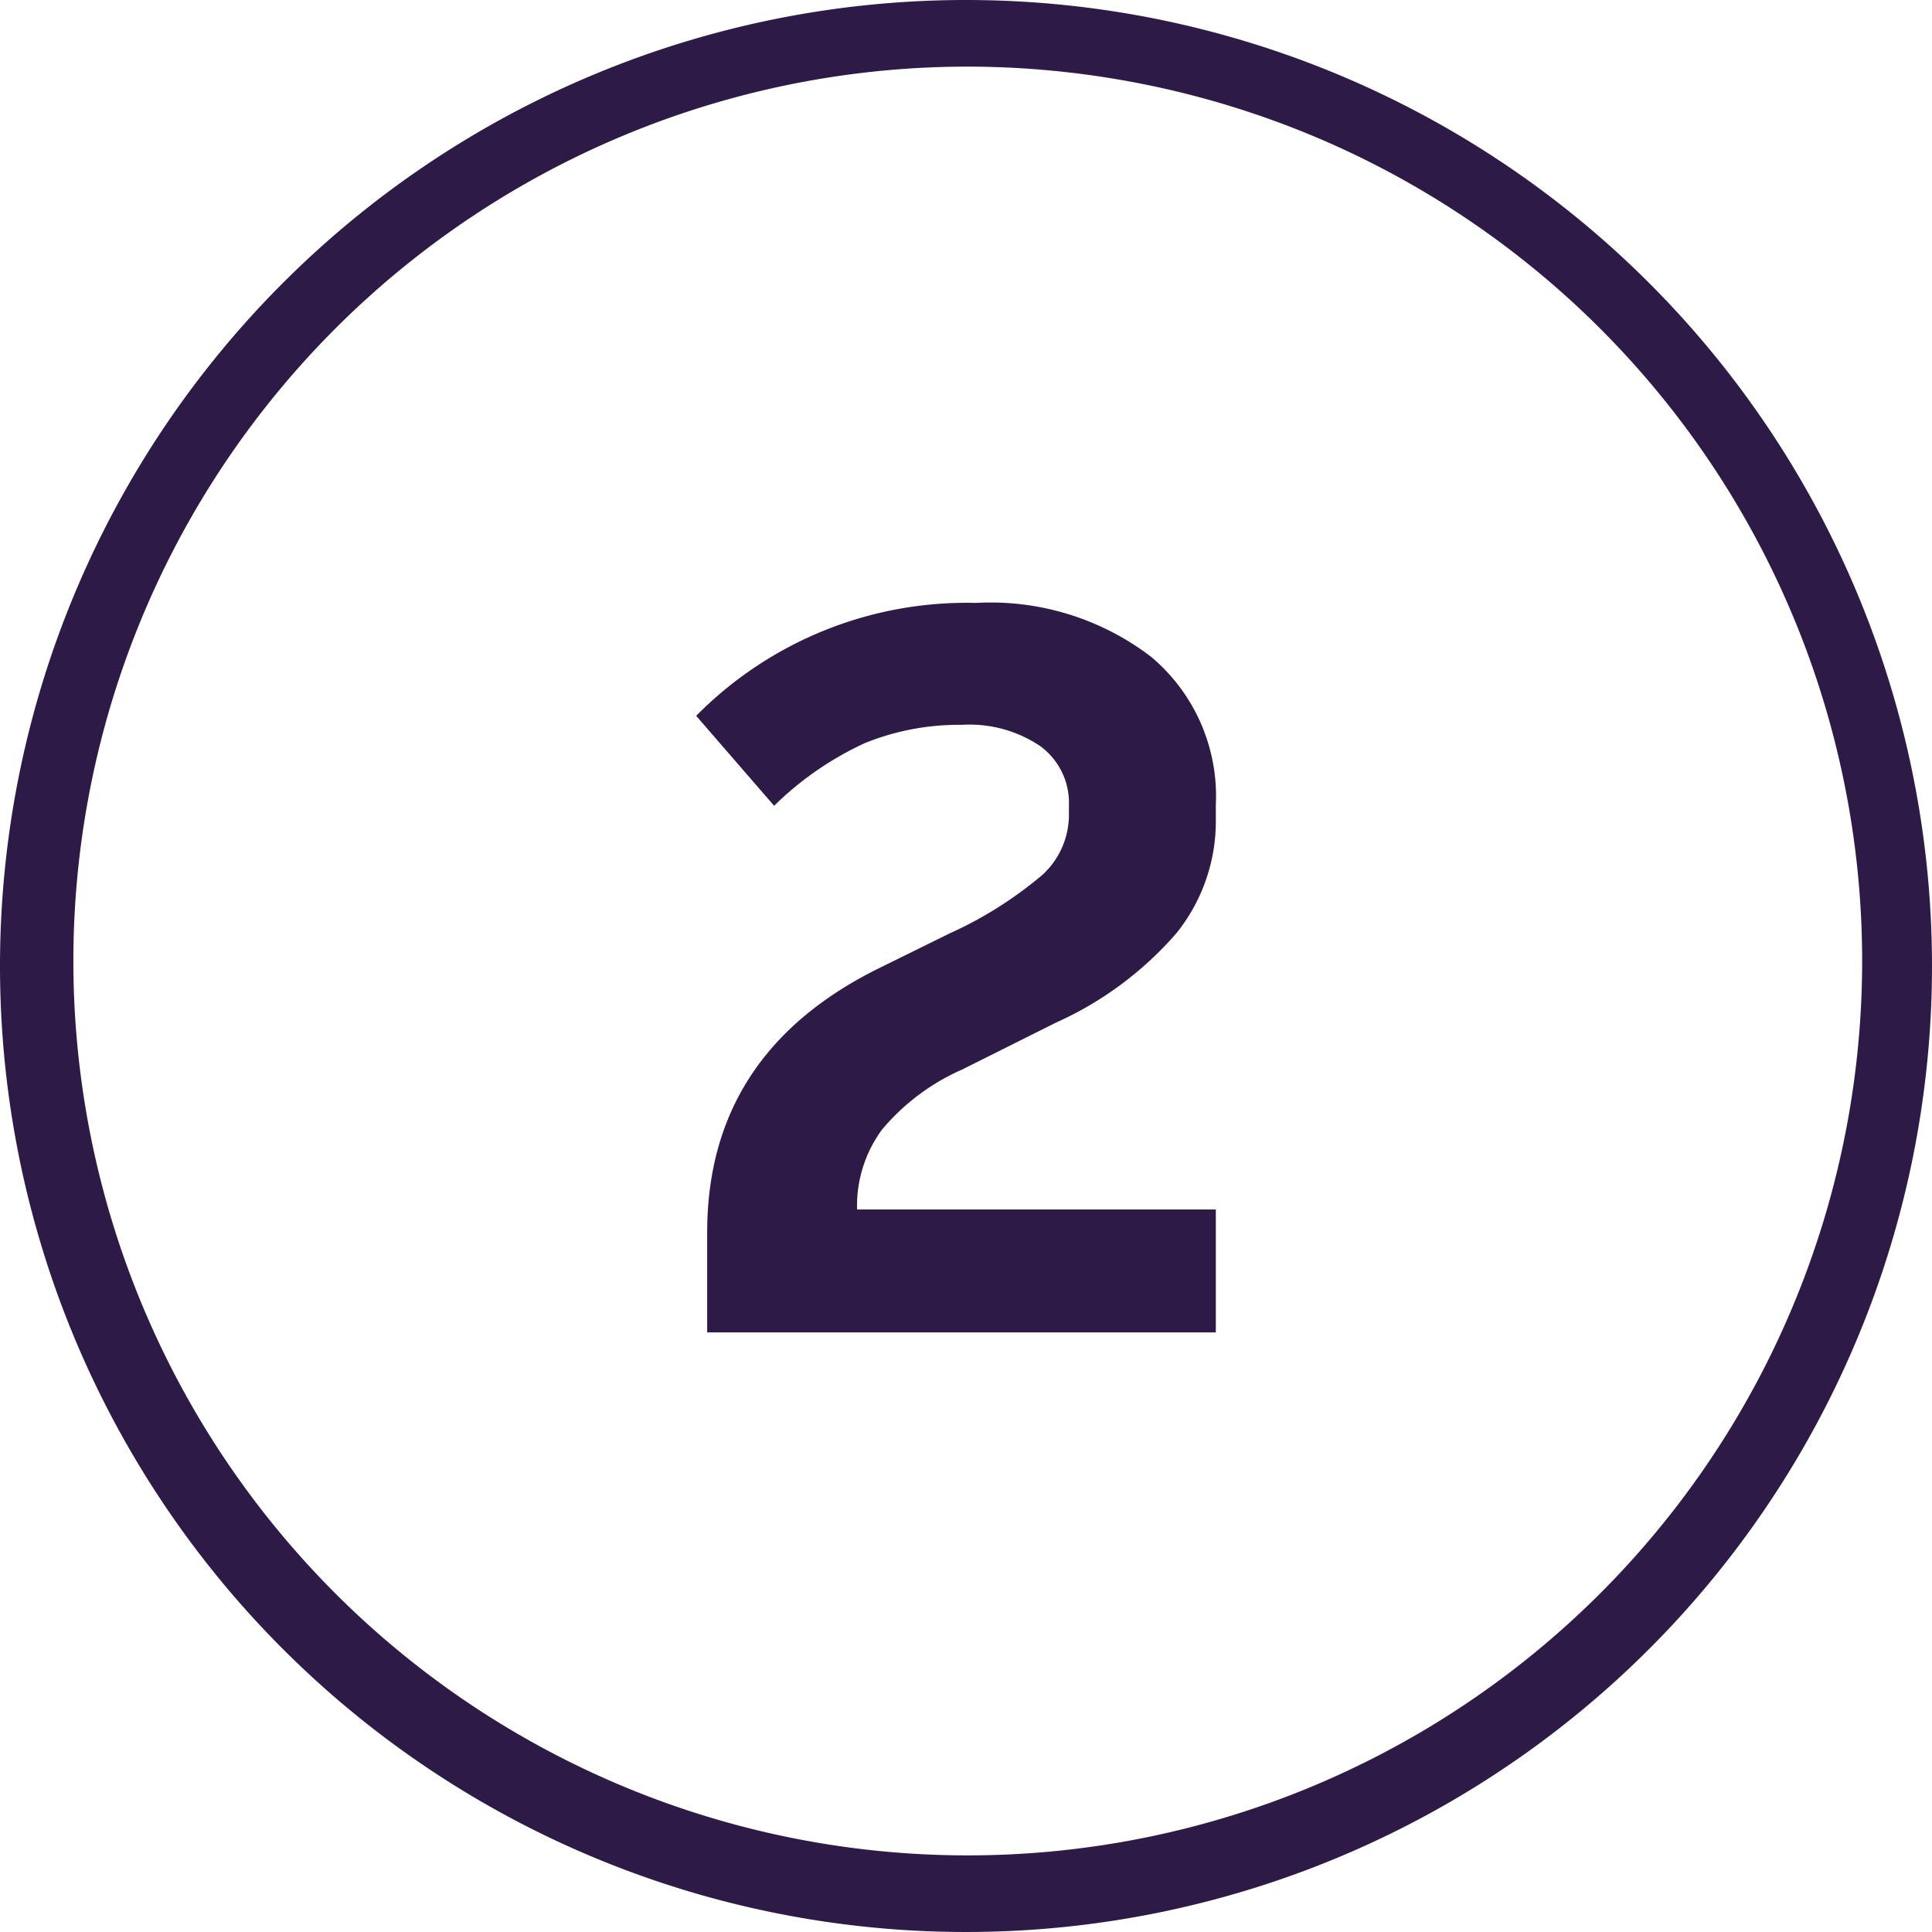
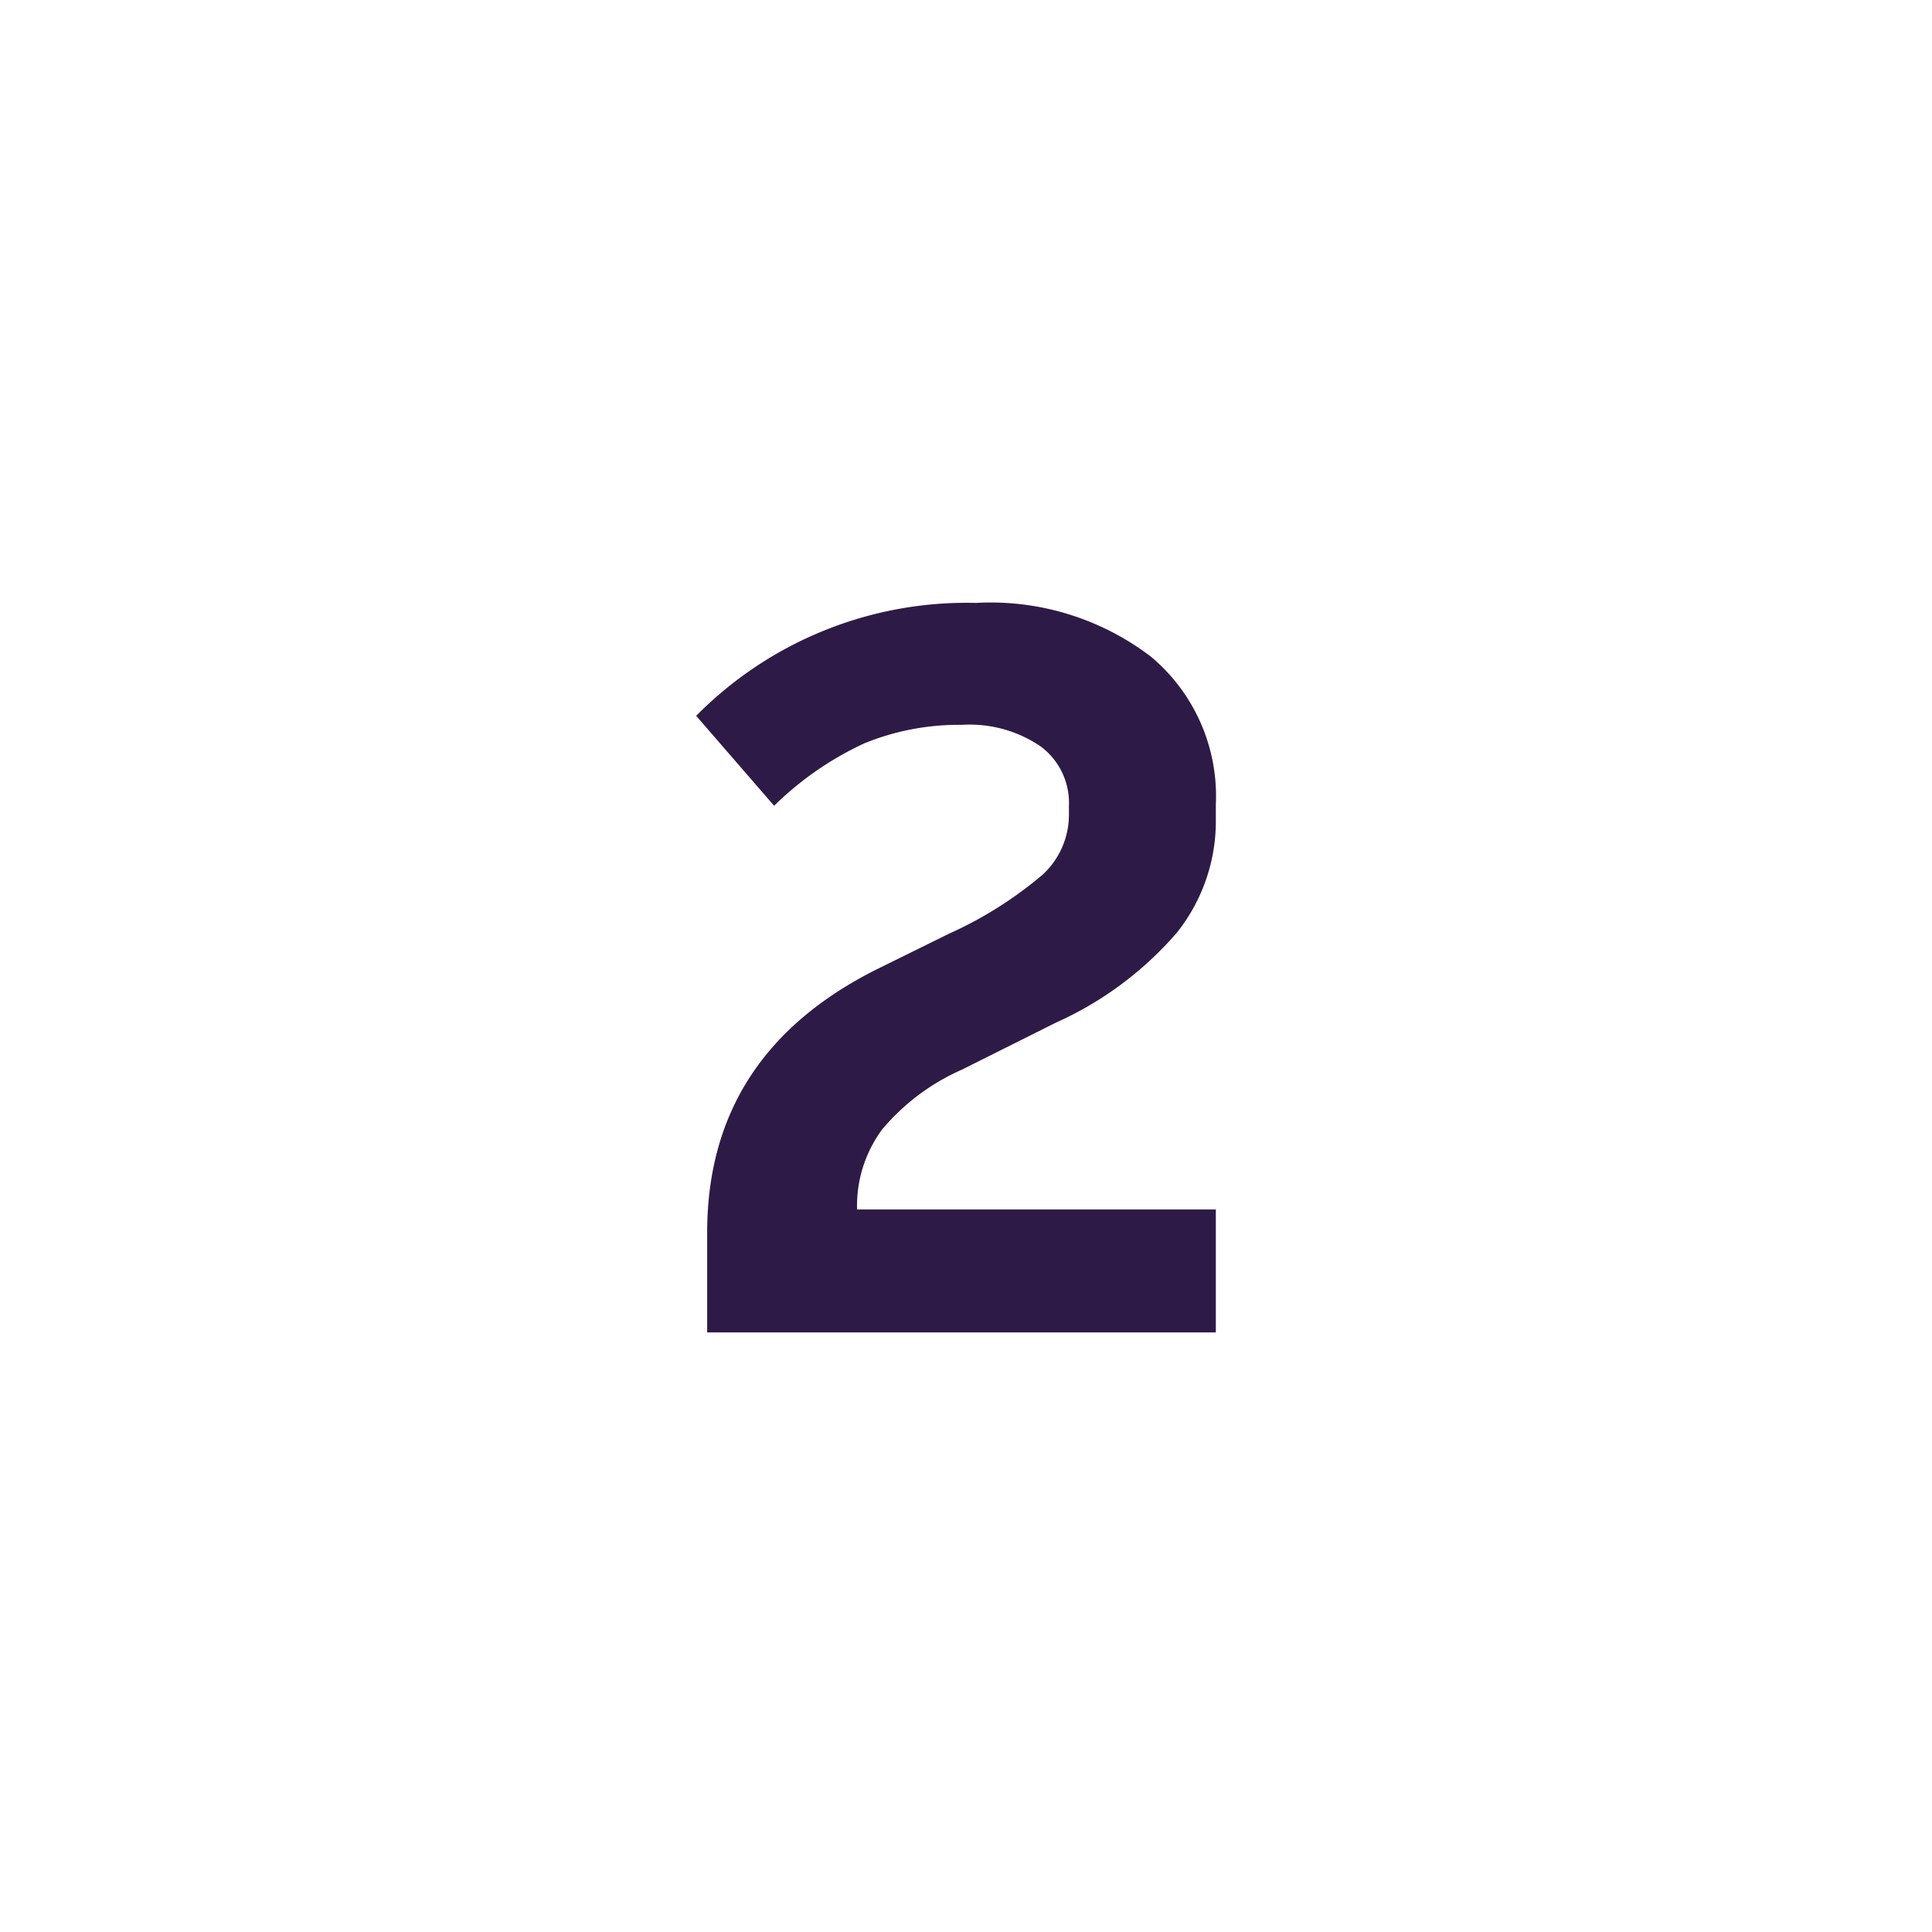
<svg xmlns="http://www.w3.org/2000/svg" viewBox="0 0 58 58">
  <defs>
    <style>.cls-1{fill:#2e1a47;}.cls-2{isolation:isolate;}</style>
  </defs>
  <g id="Layer_2" data-name="Layer 2">
    <g id="Layer_1-2" data-name="Layer 1">
      <g id="Group_18292" data-name="Group 18292">
        <g id="Rectangle_5491" data-name="Rectangle 5491">
-           <path class="cls-1" d="M29,2A26.85,26.85,0,1,0,39.51,4.12,27,27,0,0,0,29,2m0-2A29,29,0,1,1,0,29,29,29,0,0,1,29,0Z" />
-         </g>
+           </g>
        <g id="_2" data-name=" 2" class="cls-2">
          <g class="cls-2">
            <path class="cls-1" d="M21.23,40V37q0-5.34,5.07-7.89l2.19-1.08a11.84,11.84,0,0,0,2.82-1.78,2.45,2.45,0,0,0,.78-1.79v-.27a2.11,2.11,0,0,0-.86-1.79,3.79,3.79,0,0,0-2.35-.64,7.52,7.52,0,0,0-2.92.55,9.61,9.61,0,0,0-2.72,1.88L20.9,21.49a11.41,11.41,0,0,1,8.4-3.39,7.93,7.93,0,0,1,5.26,1.62,5.46,5.46,0,0,1,1.94,4.44v.42A5.37,5.37,0,0,1,35.33,28,10.44,10.44,0,0,1,31.7,30.7l-2.82,1.41a6.6,6.6,0,0,0-2.4,1.8,3.86,3.86,0,0,0-.75,2.4H36.5V40Z" />
          </g>
        </g>
      </g>
    </g>
  </g>
</svg>